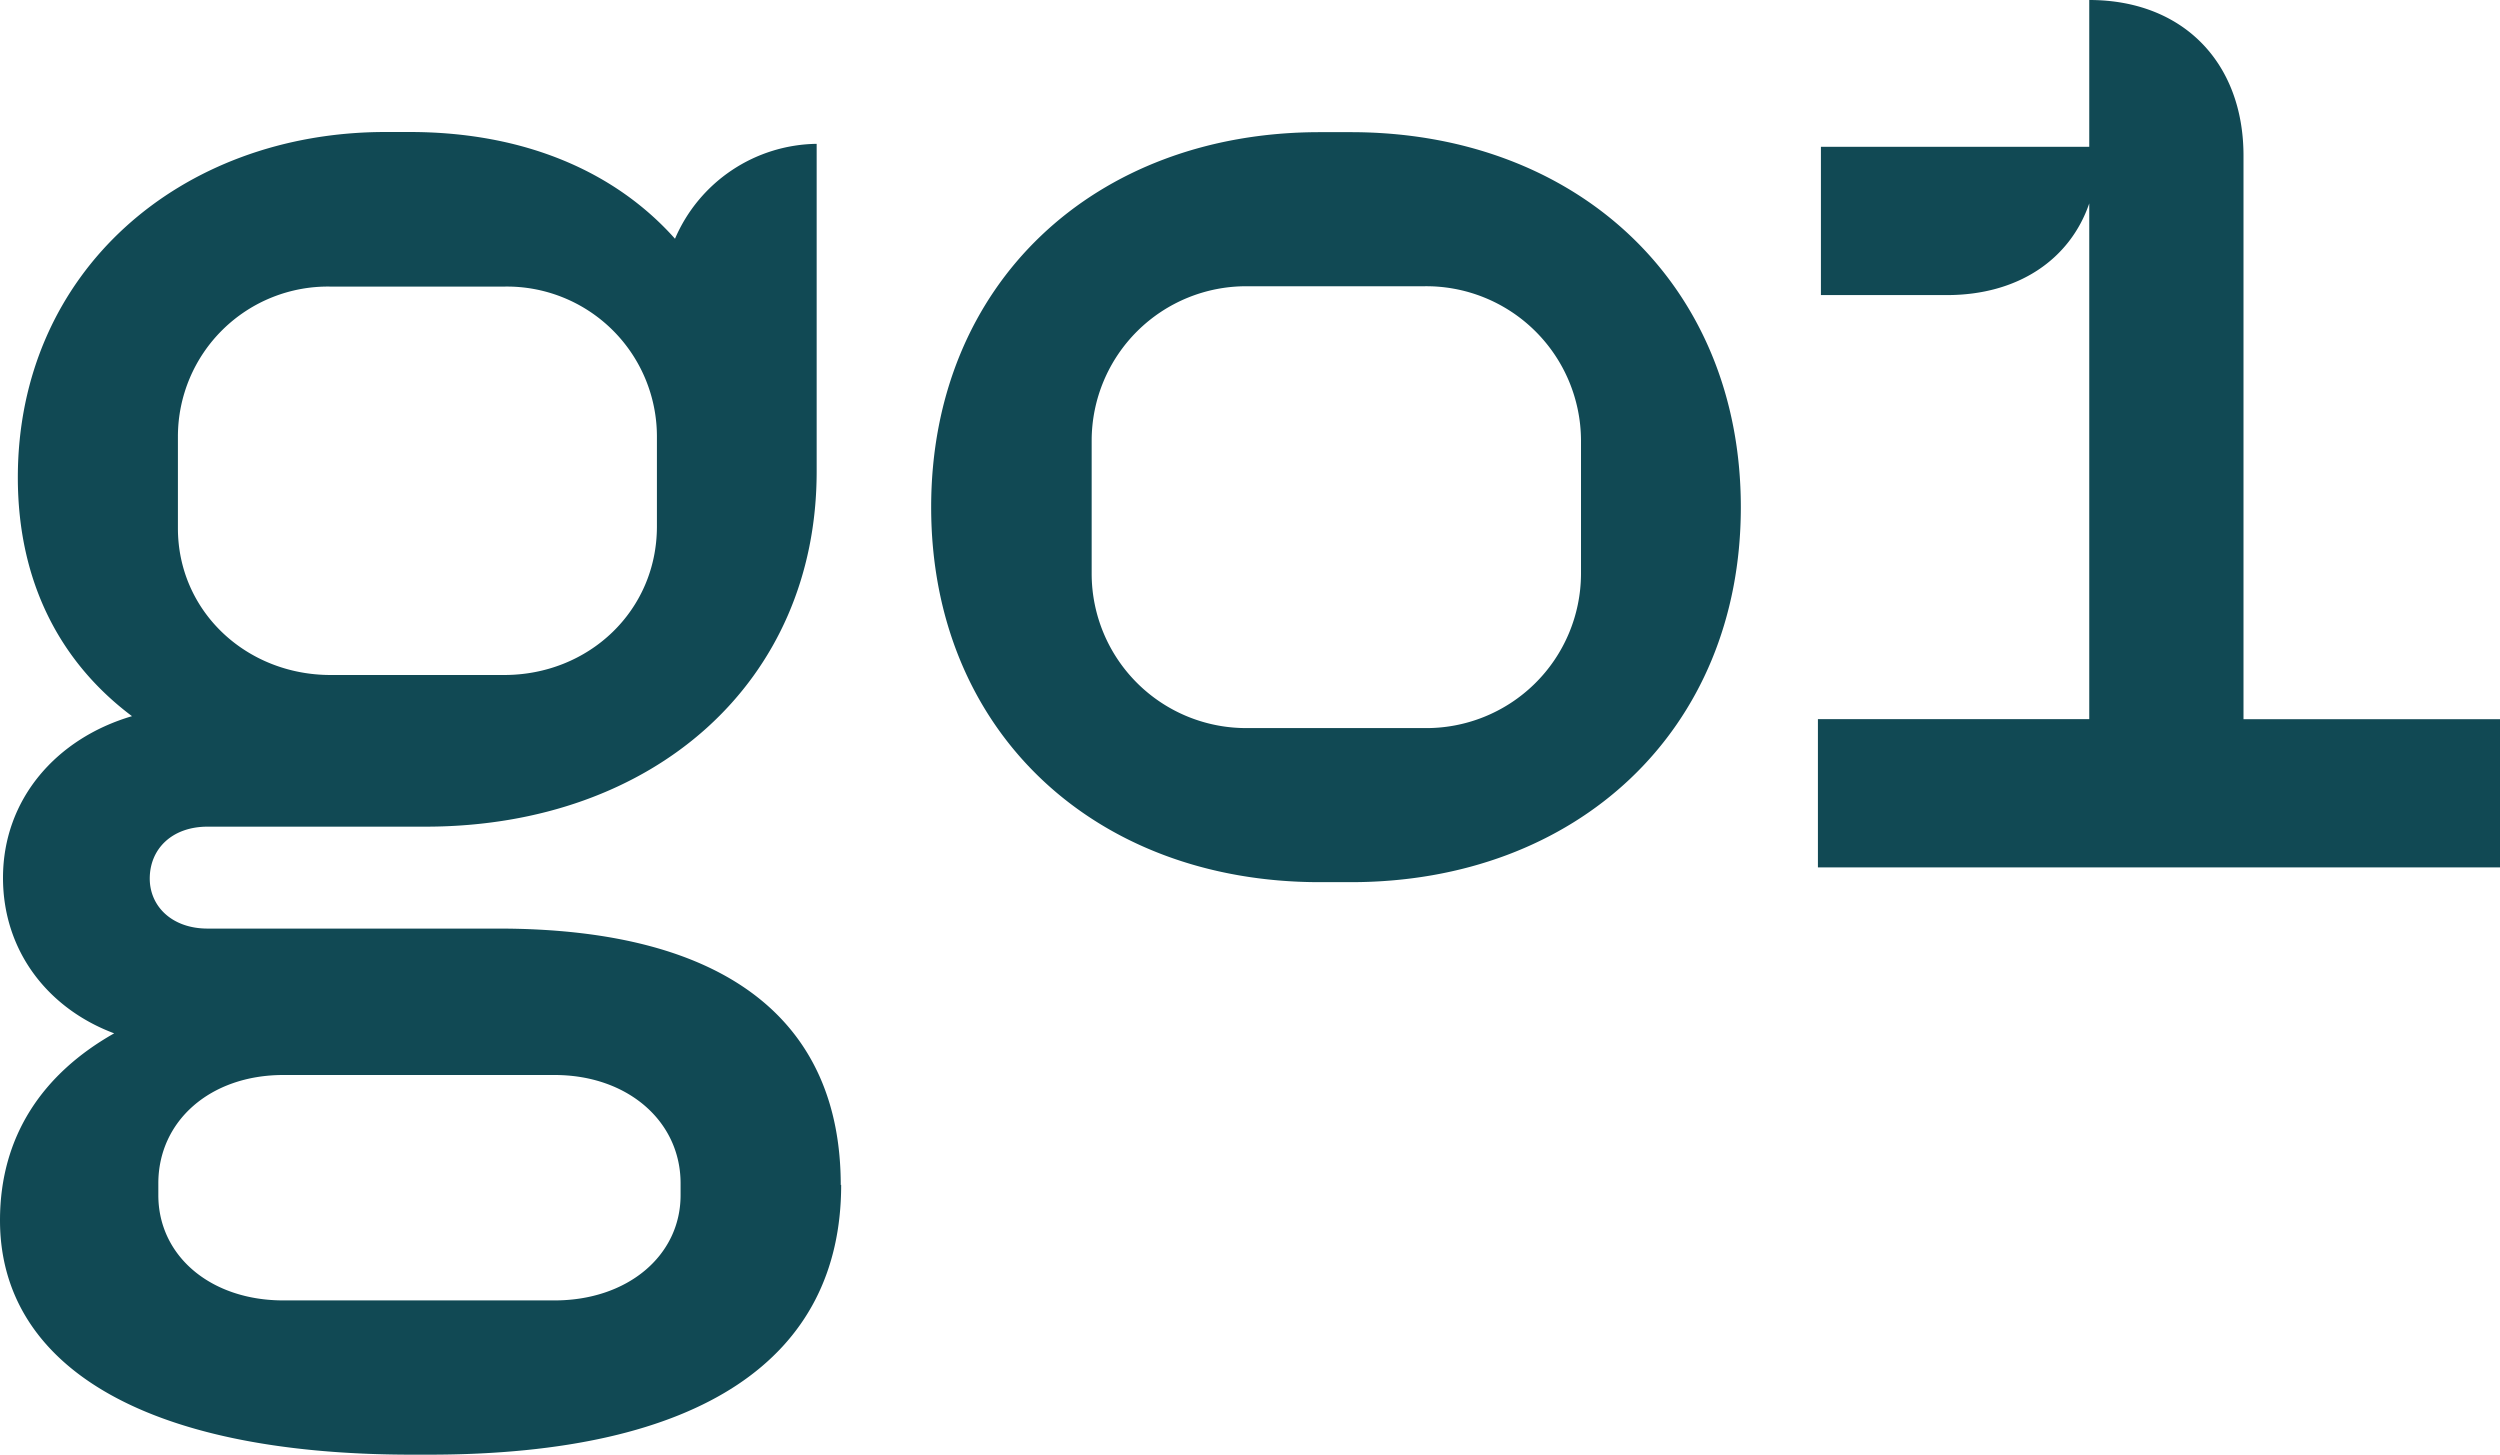
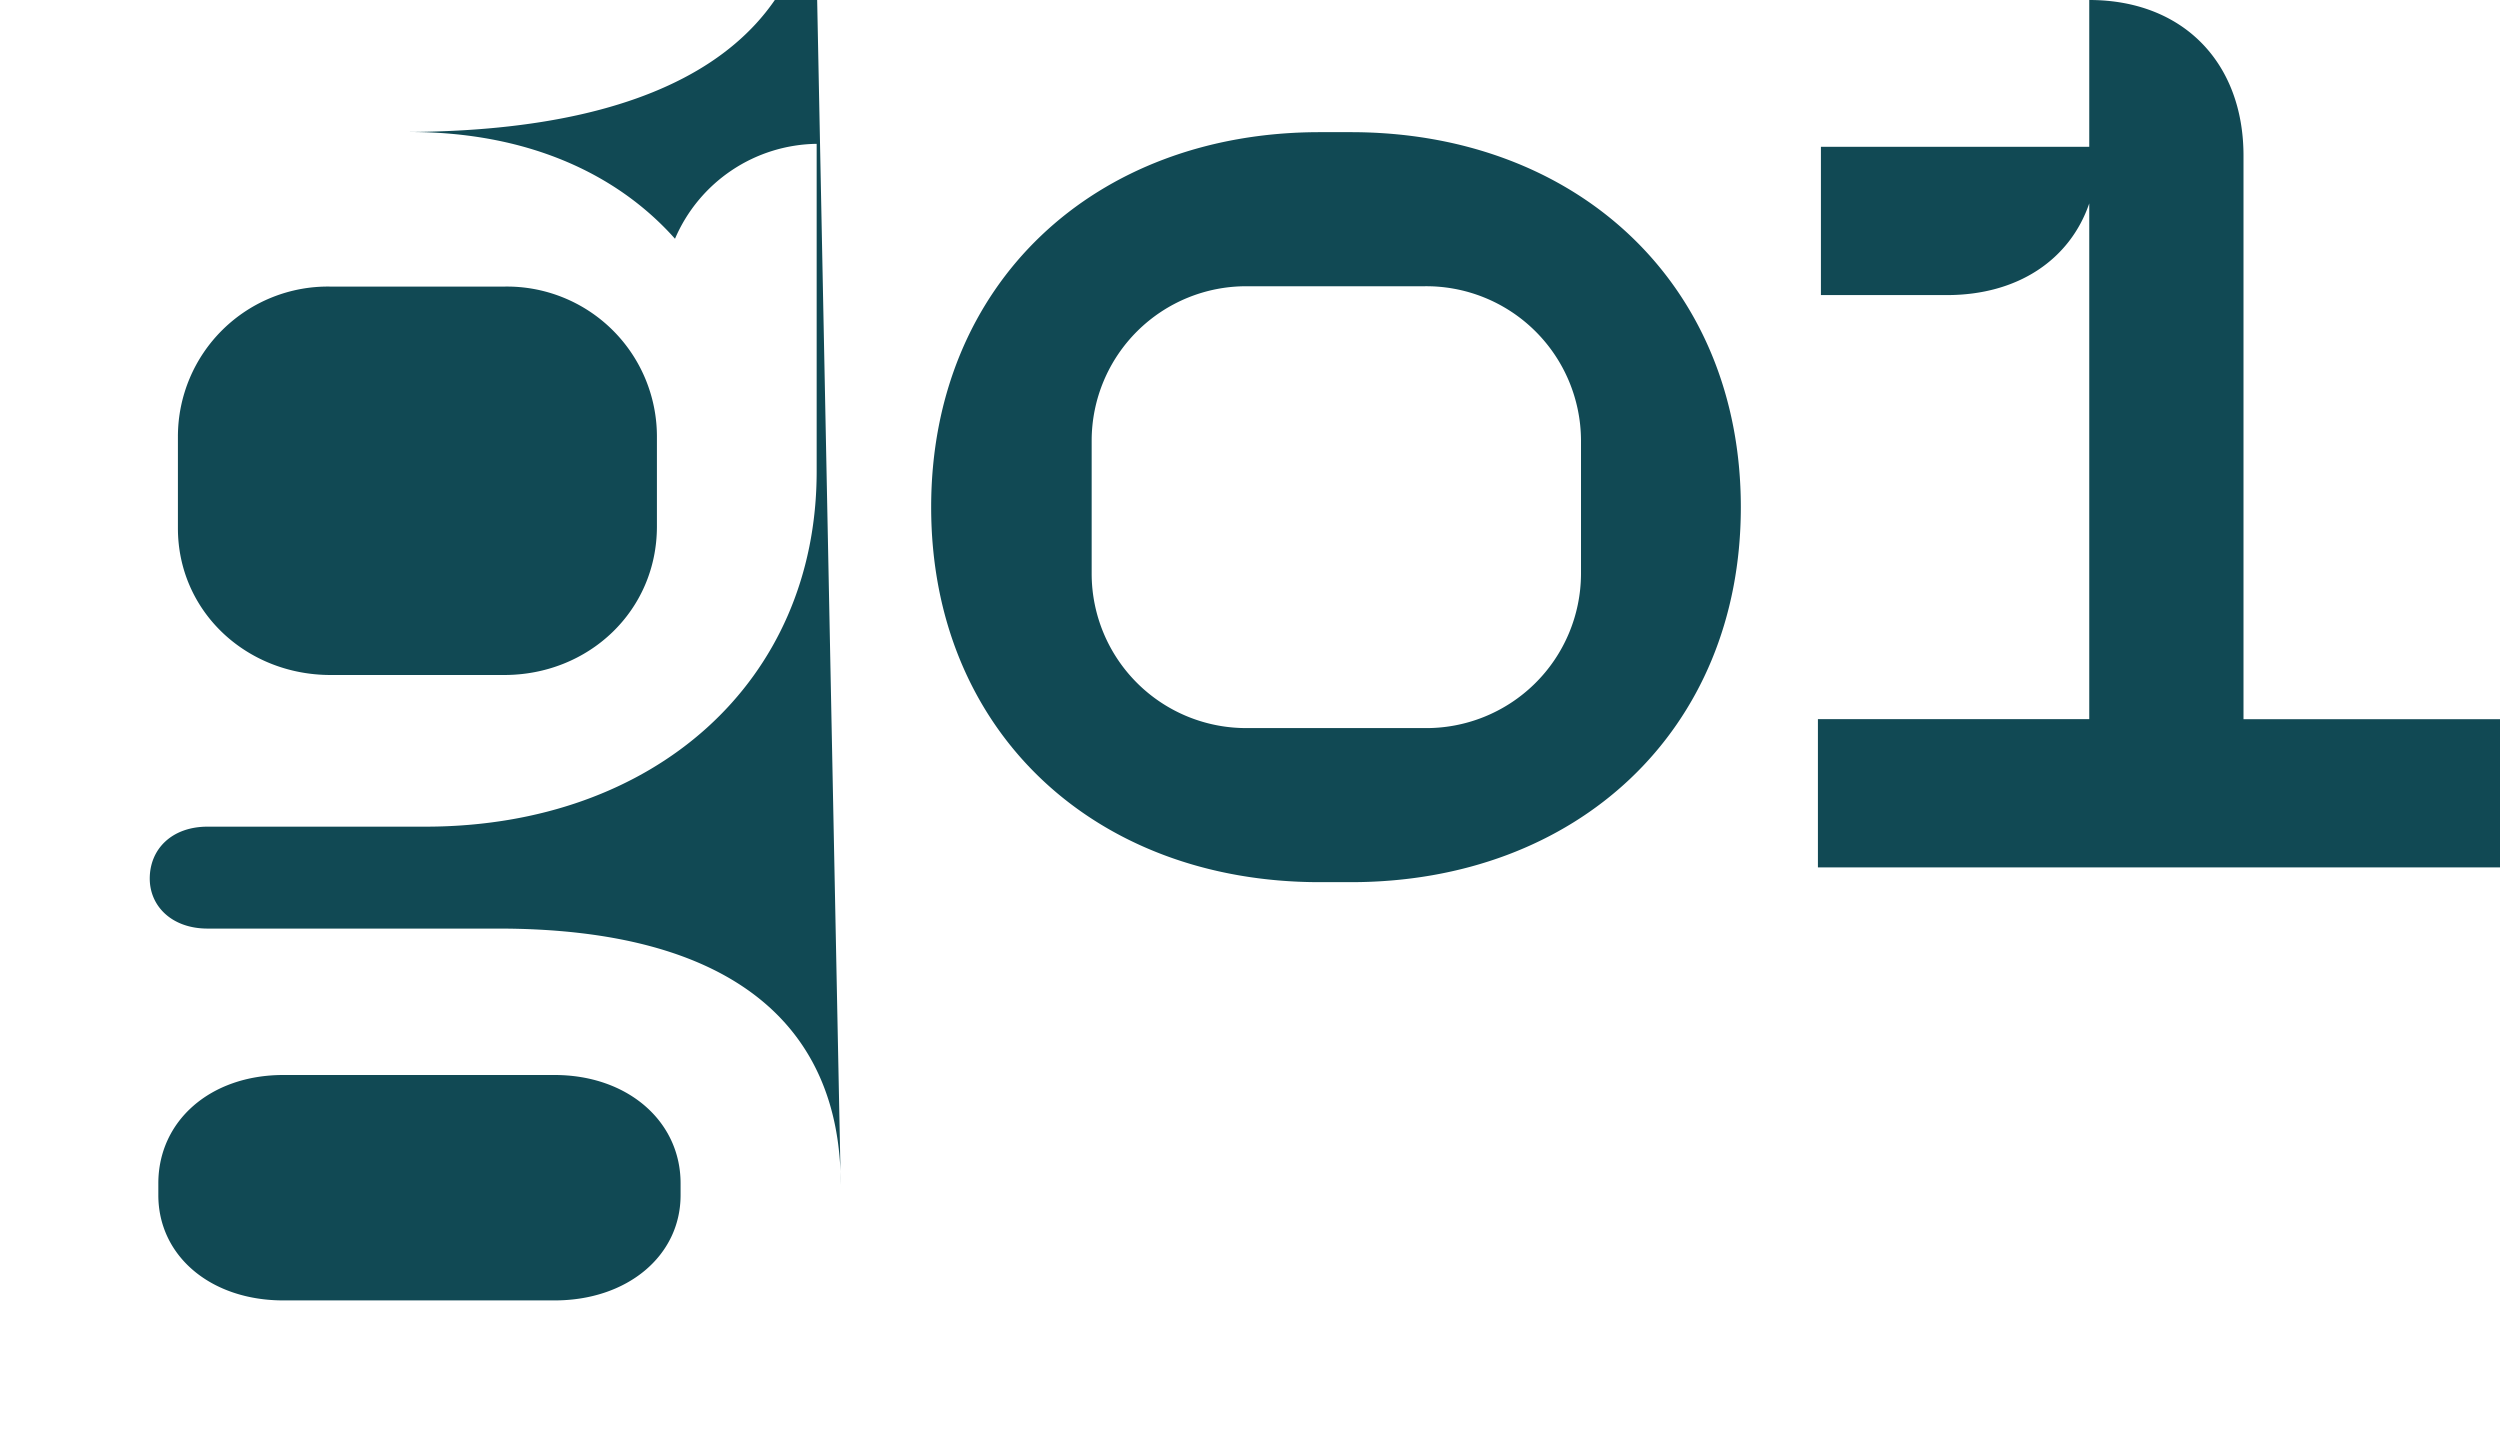
<svg xmlns="http://www.w3.org/2000/svg" viewBox="0 0 300 174.56">
-   <path fill="#114954" d="m218.15         104.09h81.85v-17.79h-30.78v-67.62c0-11.21-7.3-18.68-18.51-18.68v17.62h-32.2v17.79h15.12c8.54 0         14.77-4.27 17.08-11v61.89h-32.56zm-47.33-16.72h-21.18a18.54 18.54 0 0 1 -18.64-18.51v-16a18.54 18.54 0 0 1         18.68-18.51h21.18a18.57 18.57 0 0 1 18.86 18.51v16a18.57 18.57 0 0 1 -18.86 18.51m-59.12-26.51c0 26.86 19.58         45 46.62 45h3.74c27.05 0 46.8-18.15 46.8-45s-19.75-45-46.8-45h-3.74c-27 0-46.62 18.15-46.62 45m-45.19         95.19h-32.55c-8.72 0-15-5.34-15-12.63v-1.42c0-7.48 6.23-13 15-13h32.55c8.72 0 15.12 5.51 15.12 13v1.42c0         7.29-6.4 12.63-15.12 12.63m-6.05-75.05h-20.82c-10.14 0-18.33-7.65-18.33-17.61v-11a18 18 0 0 1 18.33-18h20.82a18         18 0 0 1 18.33 18v10.78c0 10.14-8.19 17.83-18.33 17.83m40.39 61.21c0-19.39-13.34-30.78-41.1-30.78h-34.88c-4.27         0-6.94-2.67-6.94-6 0-3.56 2.67-6.23 6.94-6.23h26.34c27.22-.09 46.75-17.35 46.75-42.62v-39.32a18.77 18.77 0 0 0         -17 11.39c-7.12-8-18-12.81-31.85-12.81h-2.89c-24.55 0-44.12 16.72-44.12 41.46 0 12.63 5.16 22.24 13.7 28.64-9.08         2.67-15.48 9.97-15.48 19.4 0 8.72 5.33 15.66 13.34 18.66-8.54 4.83-13.7 12.3-13.7 22.44 0 17.09 16.73 28.12         49.47 28.12h2c32.74 0 49.47-11.57 49.47-32.39" />
+   <path fill="#114954" d="m218.15         104.09h81.85v-17.79h-30.78v-67.62c0-11.21-7.3-18.68-18.51-18.68v17.62h-32.2v17.79h15.12c8.54 0         14.77-4.27 17.08-11v61.89h-32.56zm-47.33-16.72h-21.18a18.54 18.54 0 0 1 -18.64-18.51v-16a18.54 18.54 0 0 1         18.68-18.51h21.18a18.57 18.57 0 0 1 18.86 18.51v16a18.57 18.57 0 0 1 -18.86 18.51m-59.12-26.51c0 26.86 19.58         45 46.62 45h3.74c27.05 0 46.8-18.15 46.8-45s-19.75-45-46.8-45h-3.74c-27 0-46.62 18.15-46.62 45m-45.19         95.19h-32.55c-8.72 0-15-5.34-15-12.63v-1.42c0-7.48 6.23-13 15-13h32.55c8.72 0 15.12 5.51 15.12 13v1.42c0         7.29-6.4 12.63-15.12 12.63m-6.05-75.05h-20.82c-10.14 0-18.33-7.65-18.33-17.61v-11a18 18 0 0 1 18.33-18h20.82a18         18 0 0 1 18.33 18v10.78c0 10.14-8.19 17.83-18.33 17.83m40.39 61.21c0-19.39-13.34-30.78-41.1-30.78h-34.88c-4.27         0-6.94-2.67-6.94-6 0-3.56 2.67-6.23 6.94-6.23h26.34c27.22-.09 46.75-17.35 46.75-42.62v-39.32a18.77 18.77 0 0 0         -17 11.39c-7.12-8-18-12.81-31.85-12.81h-2.89h2c32.74 0 49.47-11.57 49.47-32.39" />
</svg>